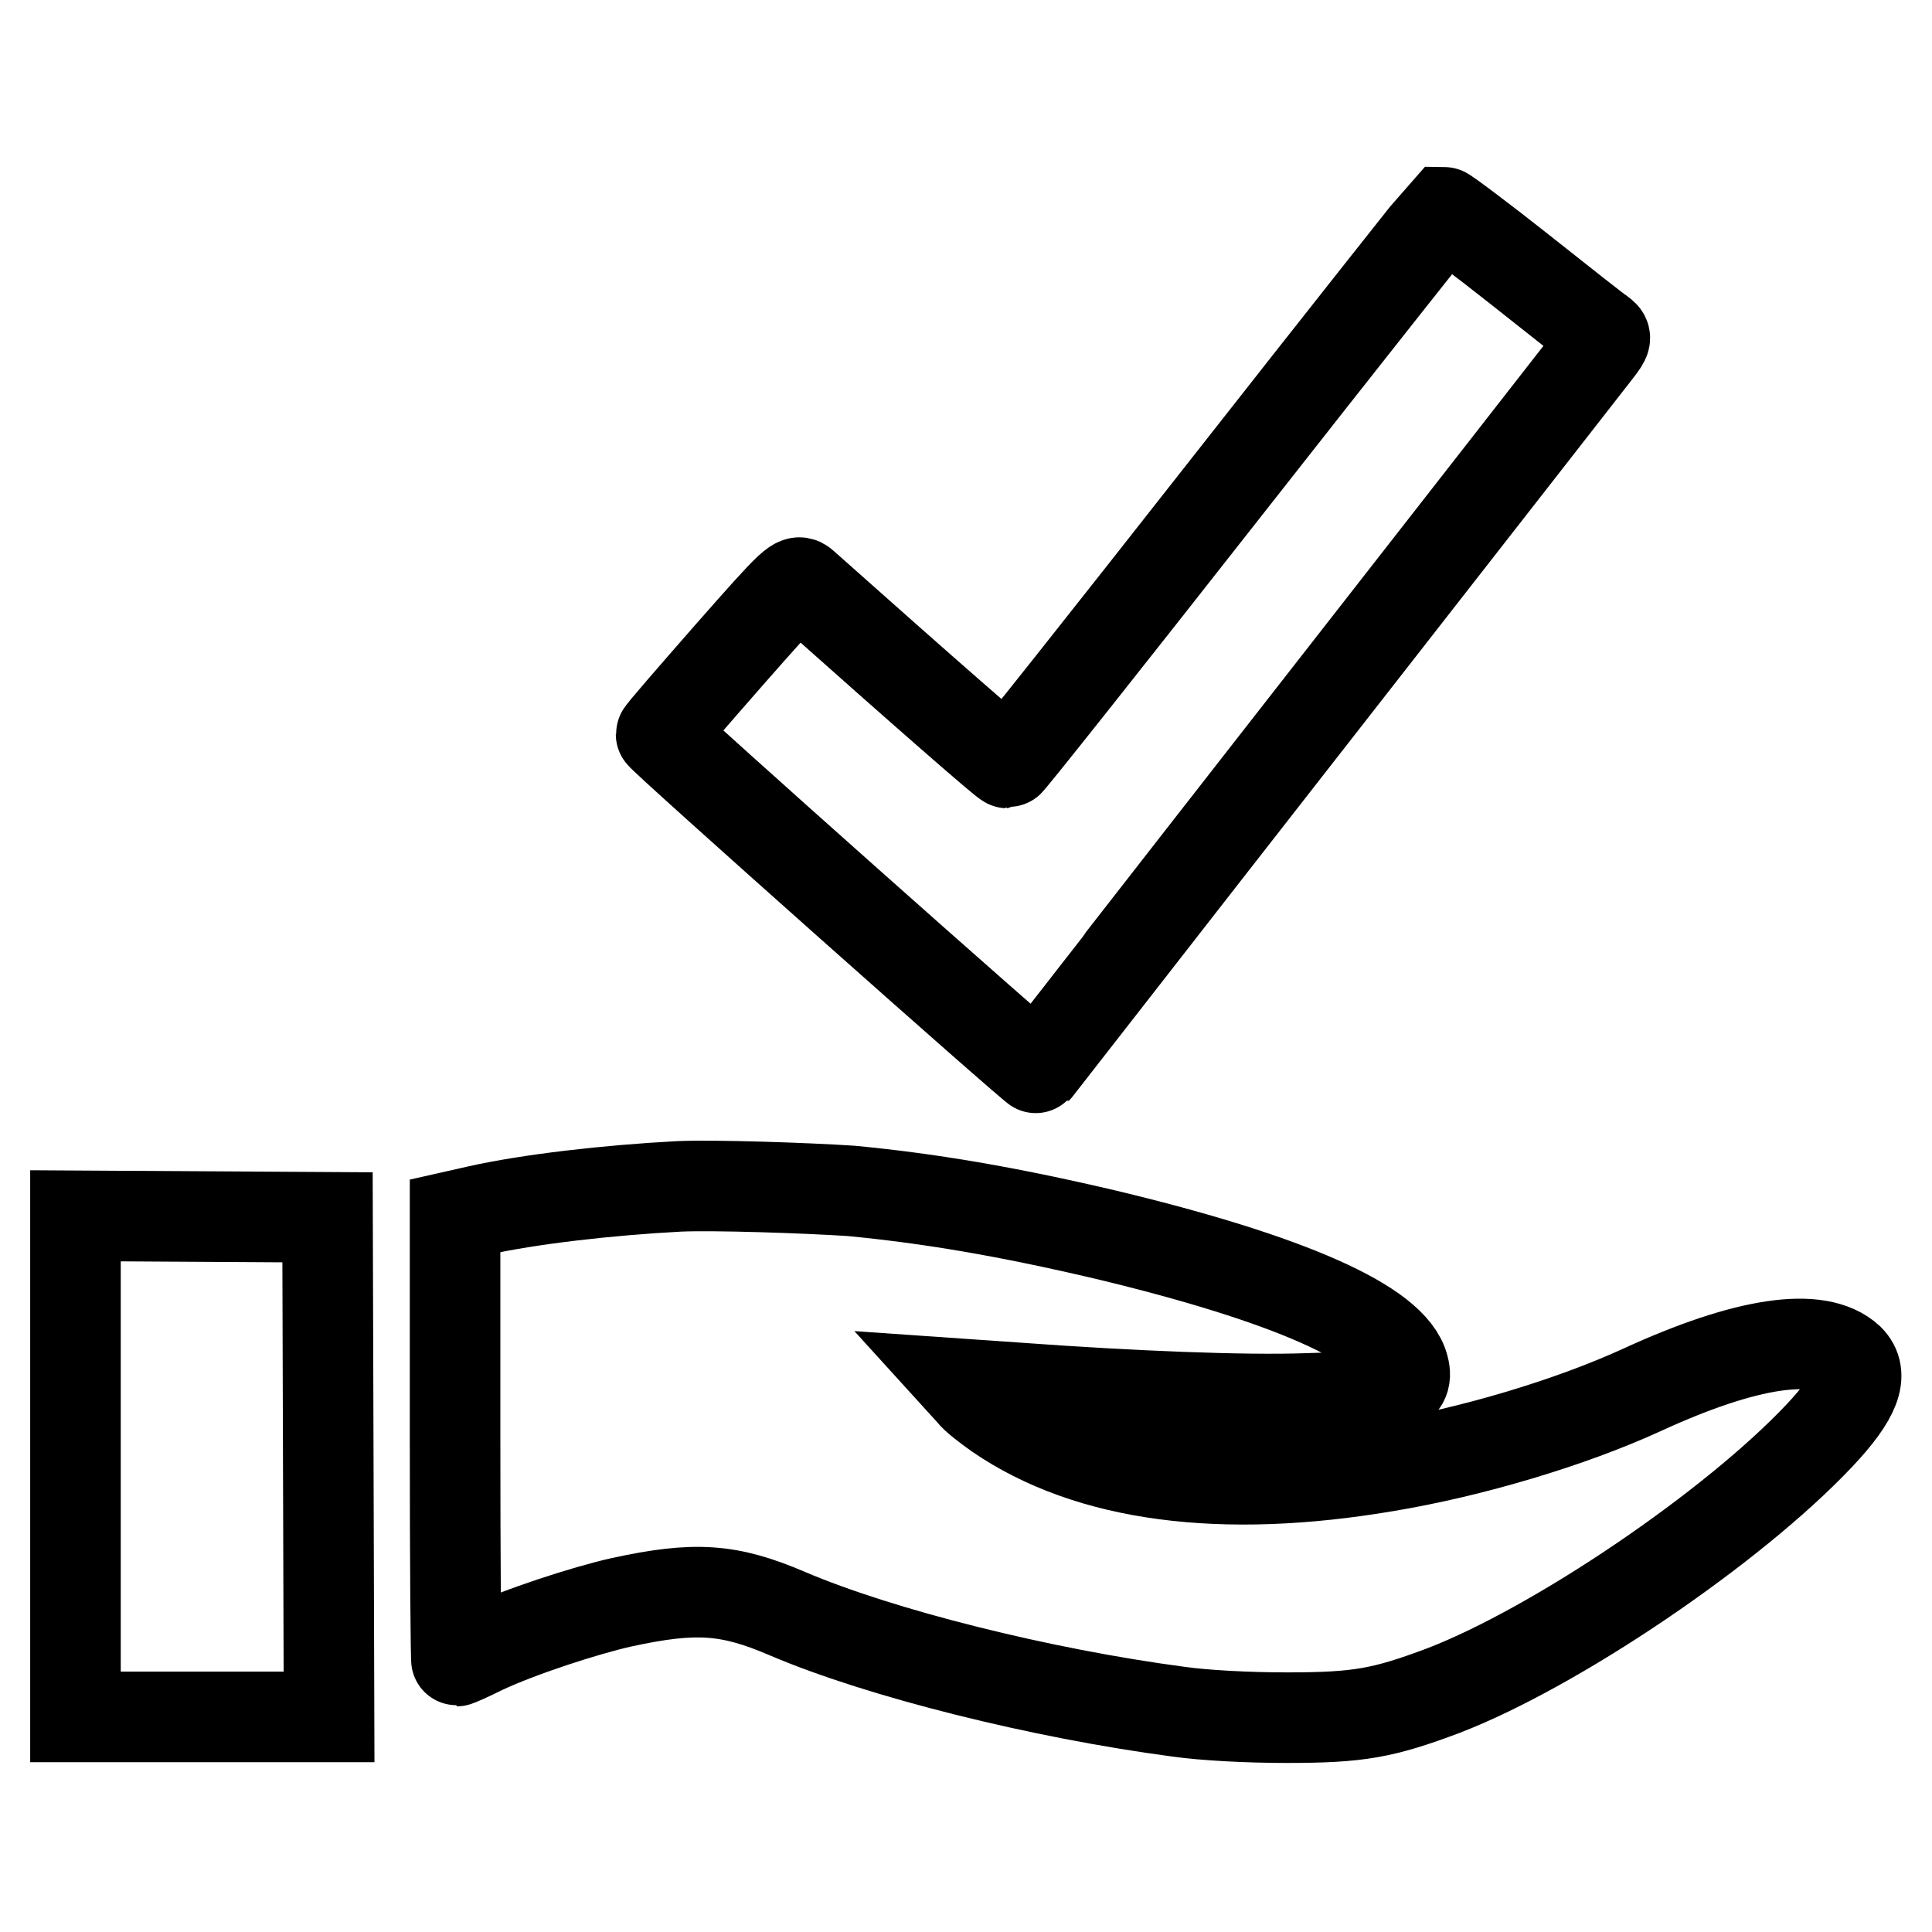
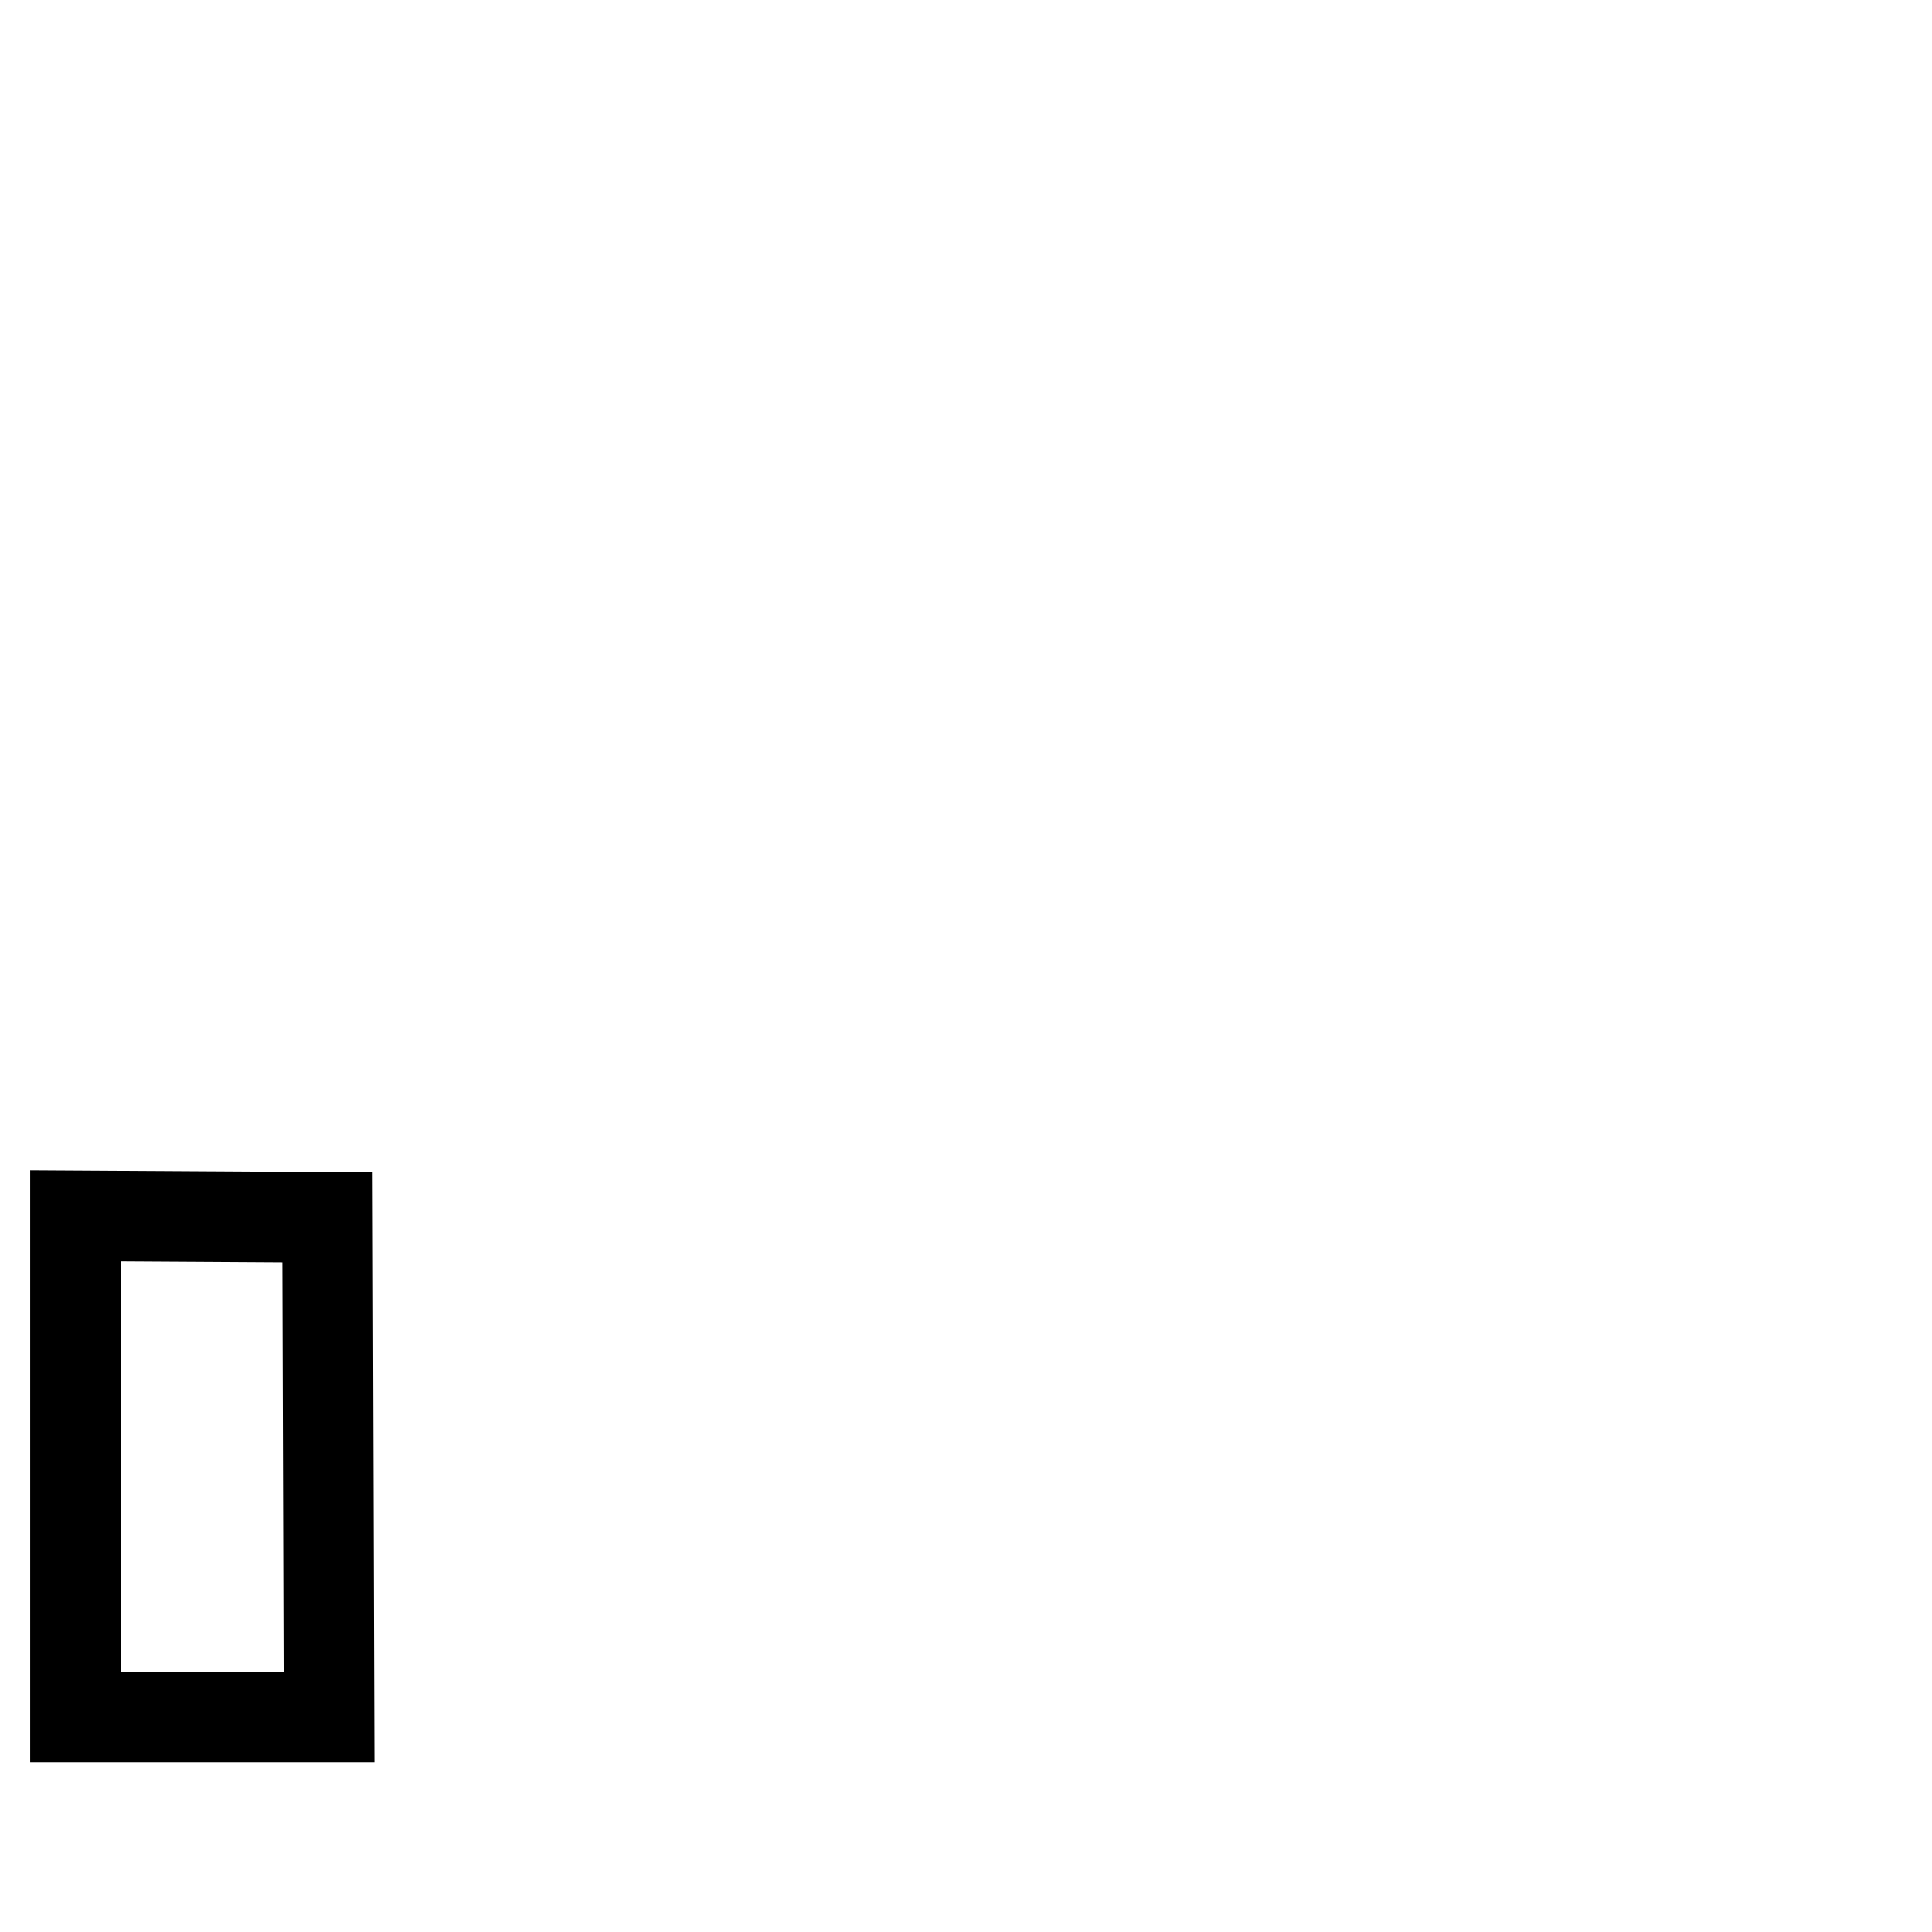
<svg xmlns="http://www.w3.org/2000/svg" version="1.1" x="0px" y="0px" viewBox="0 0 256 256" enable-background="new 0 0 256 256" xml:space="preserve">
  <g>
    <g>
      <g>
-         <path stroke-width="12" fill-opacity="0" stroke="#000000" d="M162.4,64.7c-15.7,20-28.7,36.4-28.9,36.4c-0.3,0-10.6-9-27-23.6c-0.9-0.8-1.1-0.7-9.9,9.3c-4.9,5.6-9,10.3-9,10.5c0,0.4,49.6,44.5,49.8,44.3c0.1-0.1,16.5-21.2,36.5-46.8c20-25.6,37-47.4,37.7-48.3c1.3-1.7,1.3-1.8,0.5-2.4c-0.5-0.3-5.3-4.1-10.6-8.3c-5.3-4.2-10-7.7-10.2-7.7C191.1,28.3,178.1,44.7,162.4,64.7z" />
-         <path stroke-width="12" fill-opacity="0" stroke="#000000" d="M90,157.2c-9.5,0.5-19.9,1.7-26.6,3.2l-3.1,0.7v29.5c0,16.2,0.1,29.5,0.2,29.5c0.1,0,1.7-0.7,3.5-1.6c4.9-2.3,13.5-5.1,18.4-6.2c9.7-2.1,14.2-1.8,21.9,1.5c12.4,5.3,33.7,10.6,51.8,13c3.5,0.5,9.3,0.8,14.4,0.8c9.6,0,12.8-0.6,20.8-3.6c15-5.8,38.3-21.6,49.8-33.8c4.8-5.1,5.9-8.1,3.9-10.1c-4-3.7-13.6-2.3-27.5,4.1c-9.4,4.3-22.4,8.2-33.8,10.1c-21.8,3.7-39.4,1.4-51.5-6.9c-1.4-1-3-2.2-3.5-2.9l-1-1.1l7.2,0.5c15,1.1,30,1.7,38.3,1.4c11.1-0.3,13.6-1.1,12.8-4.1c-1.4-5.7-15.3-11.8-39.5-17.6c-13.2-3.1-23.3-4.8-33.7-5.8C106.7,157.4,94.7,157,90,157.2z" />
        <path stroke-width="12" fill-opacity="0" stroke="#000000" d="M10,194.3v33.2h16.8h16.8l-0.1-33.1l-0.1-33.1l-16.7-0.1L10,161.1L10,194.3L10,194.3z" />
      </g>
    </g>
  </g>
</svg>